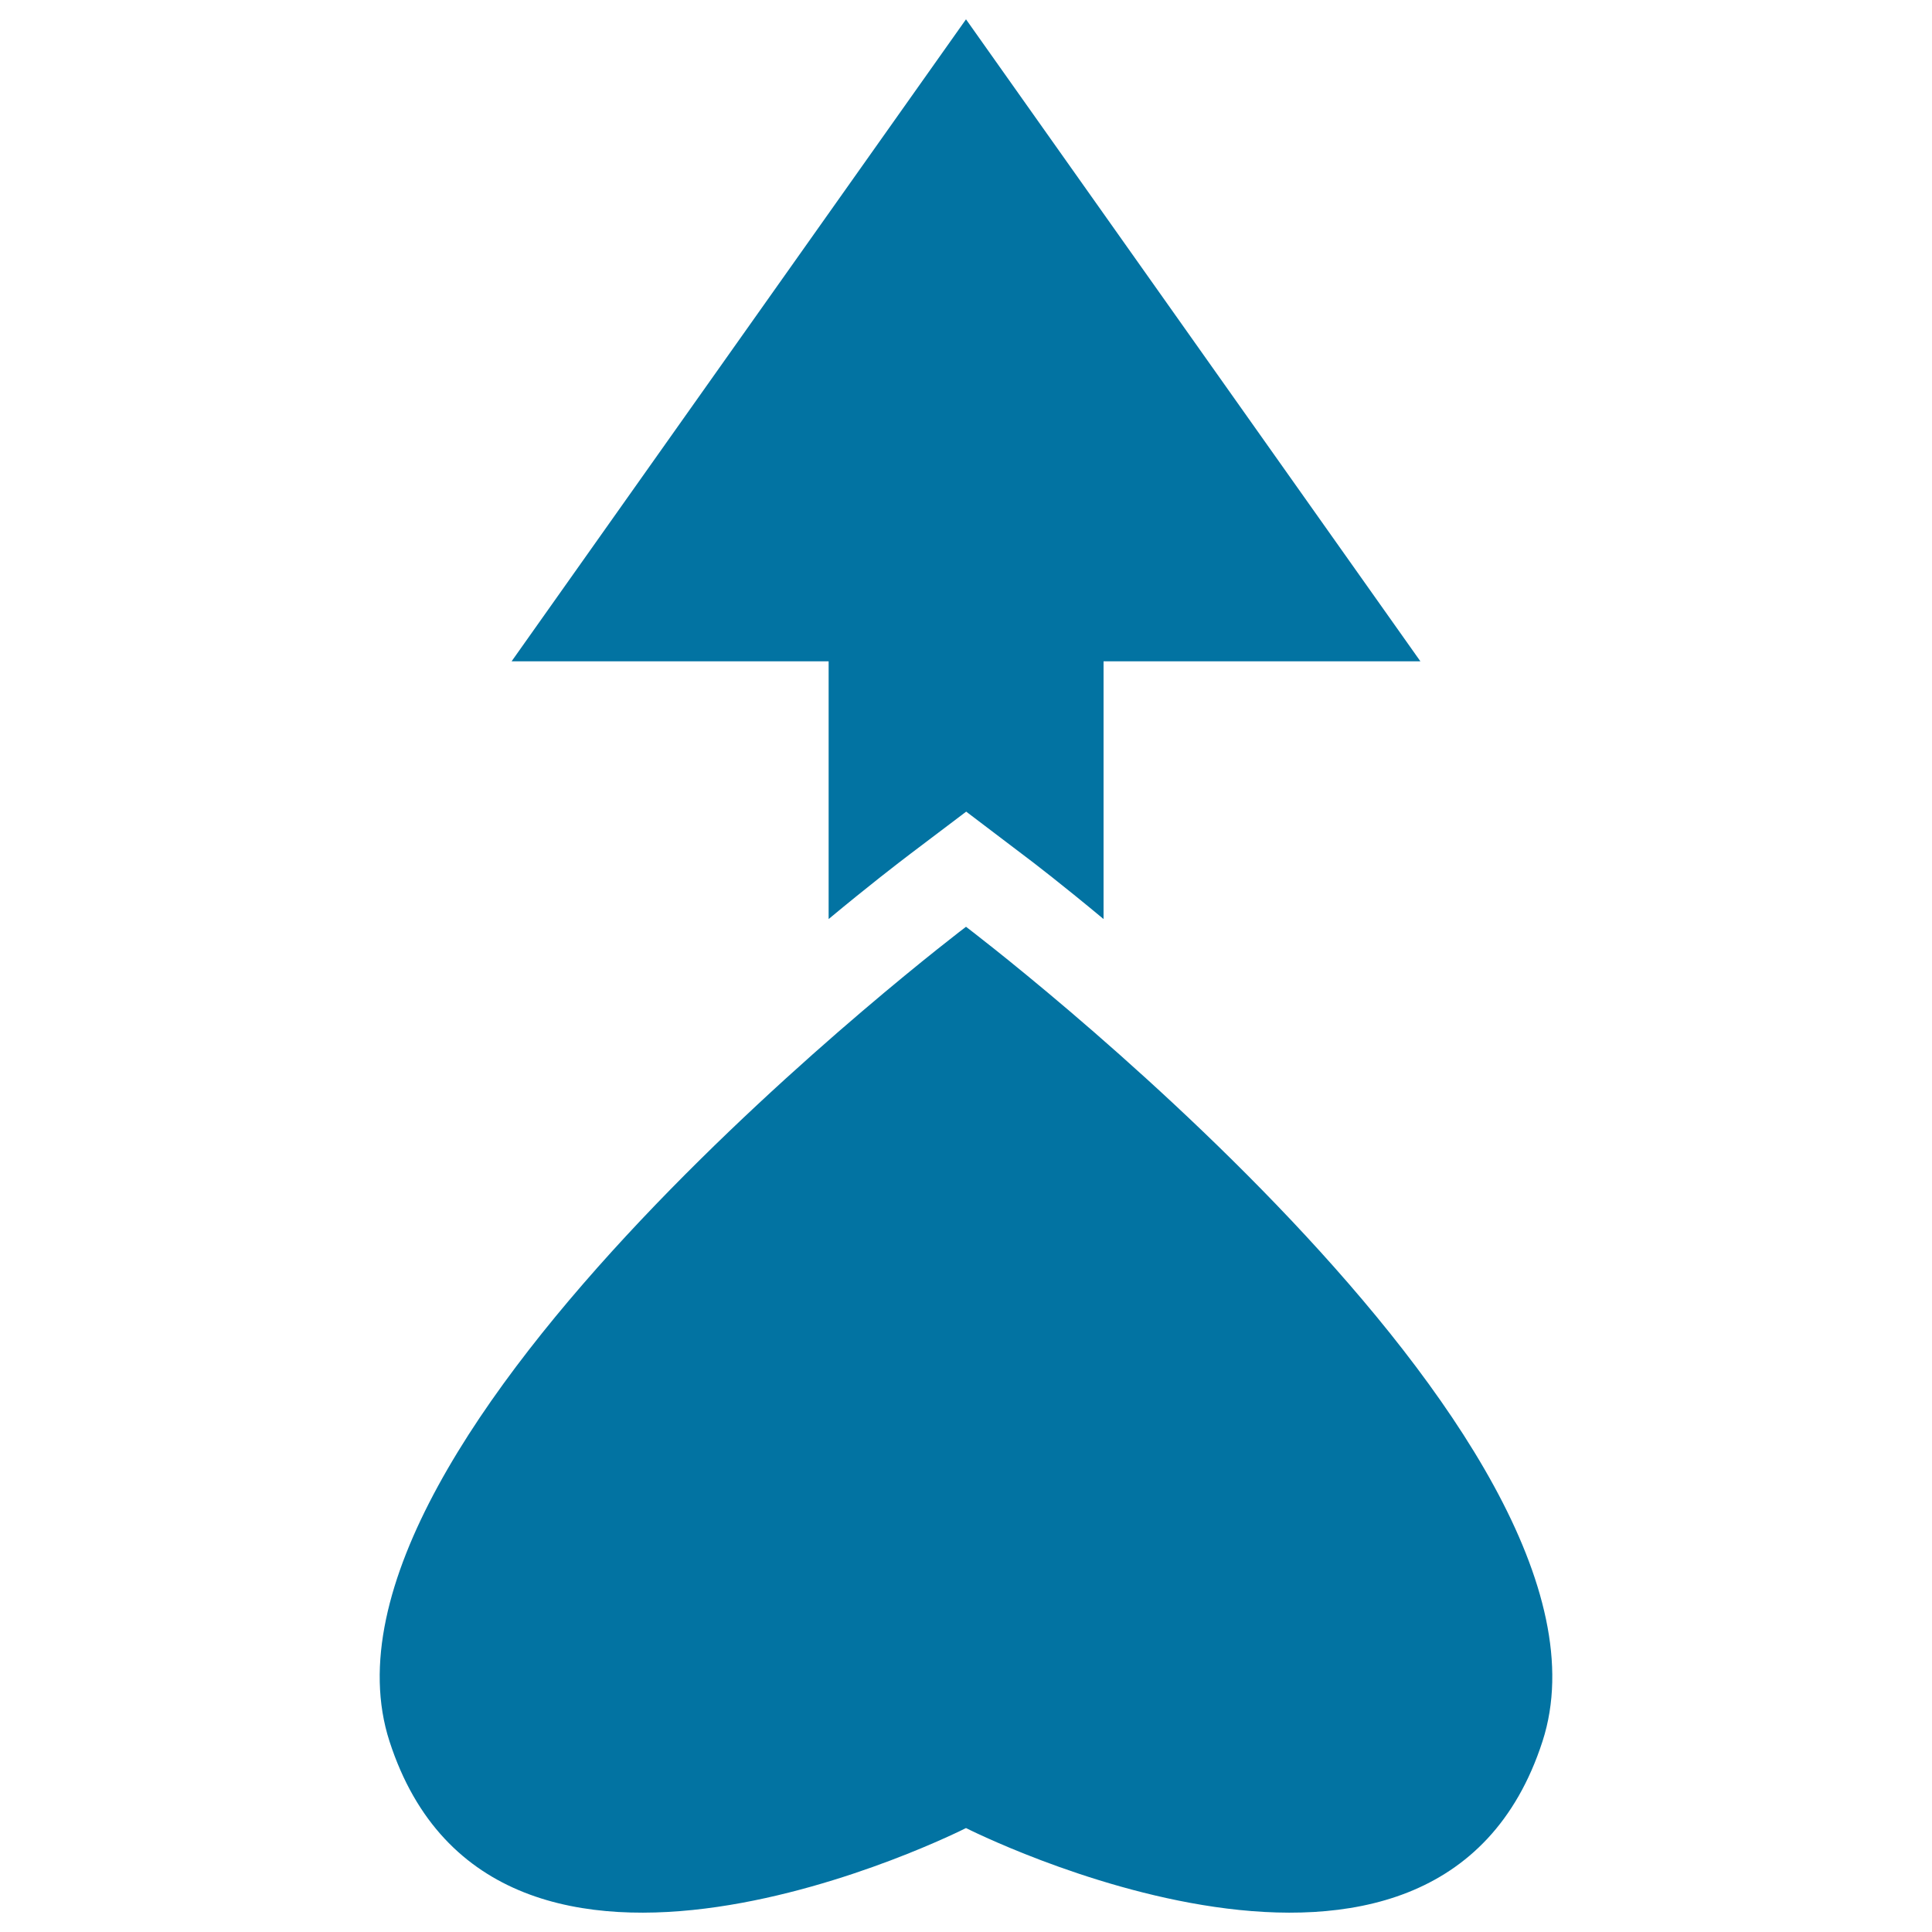
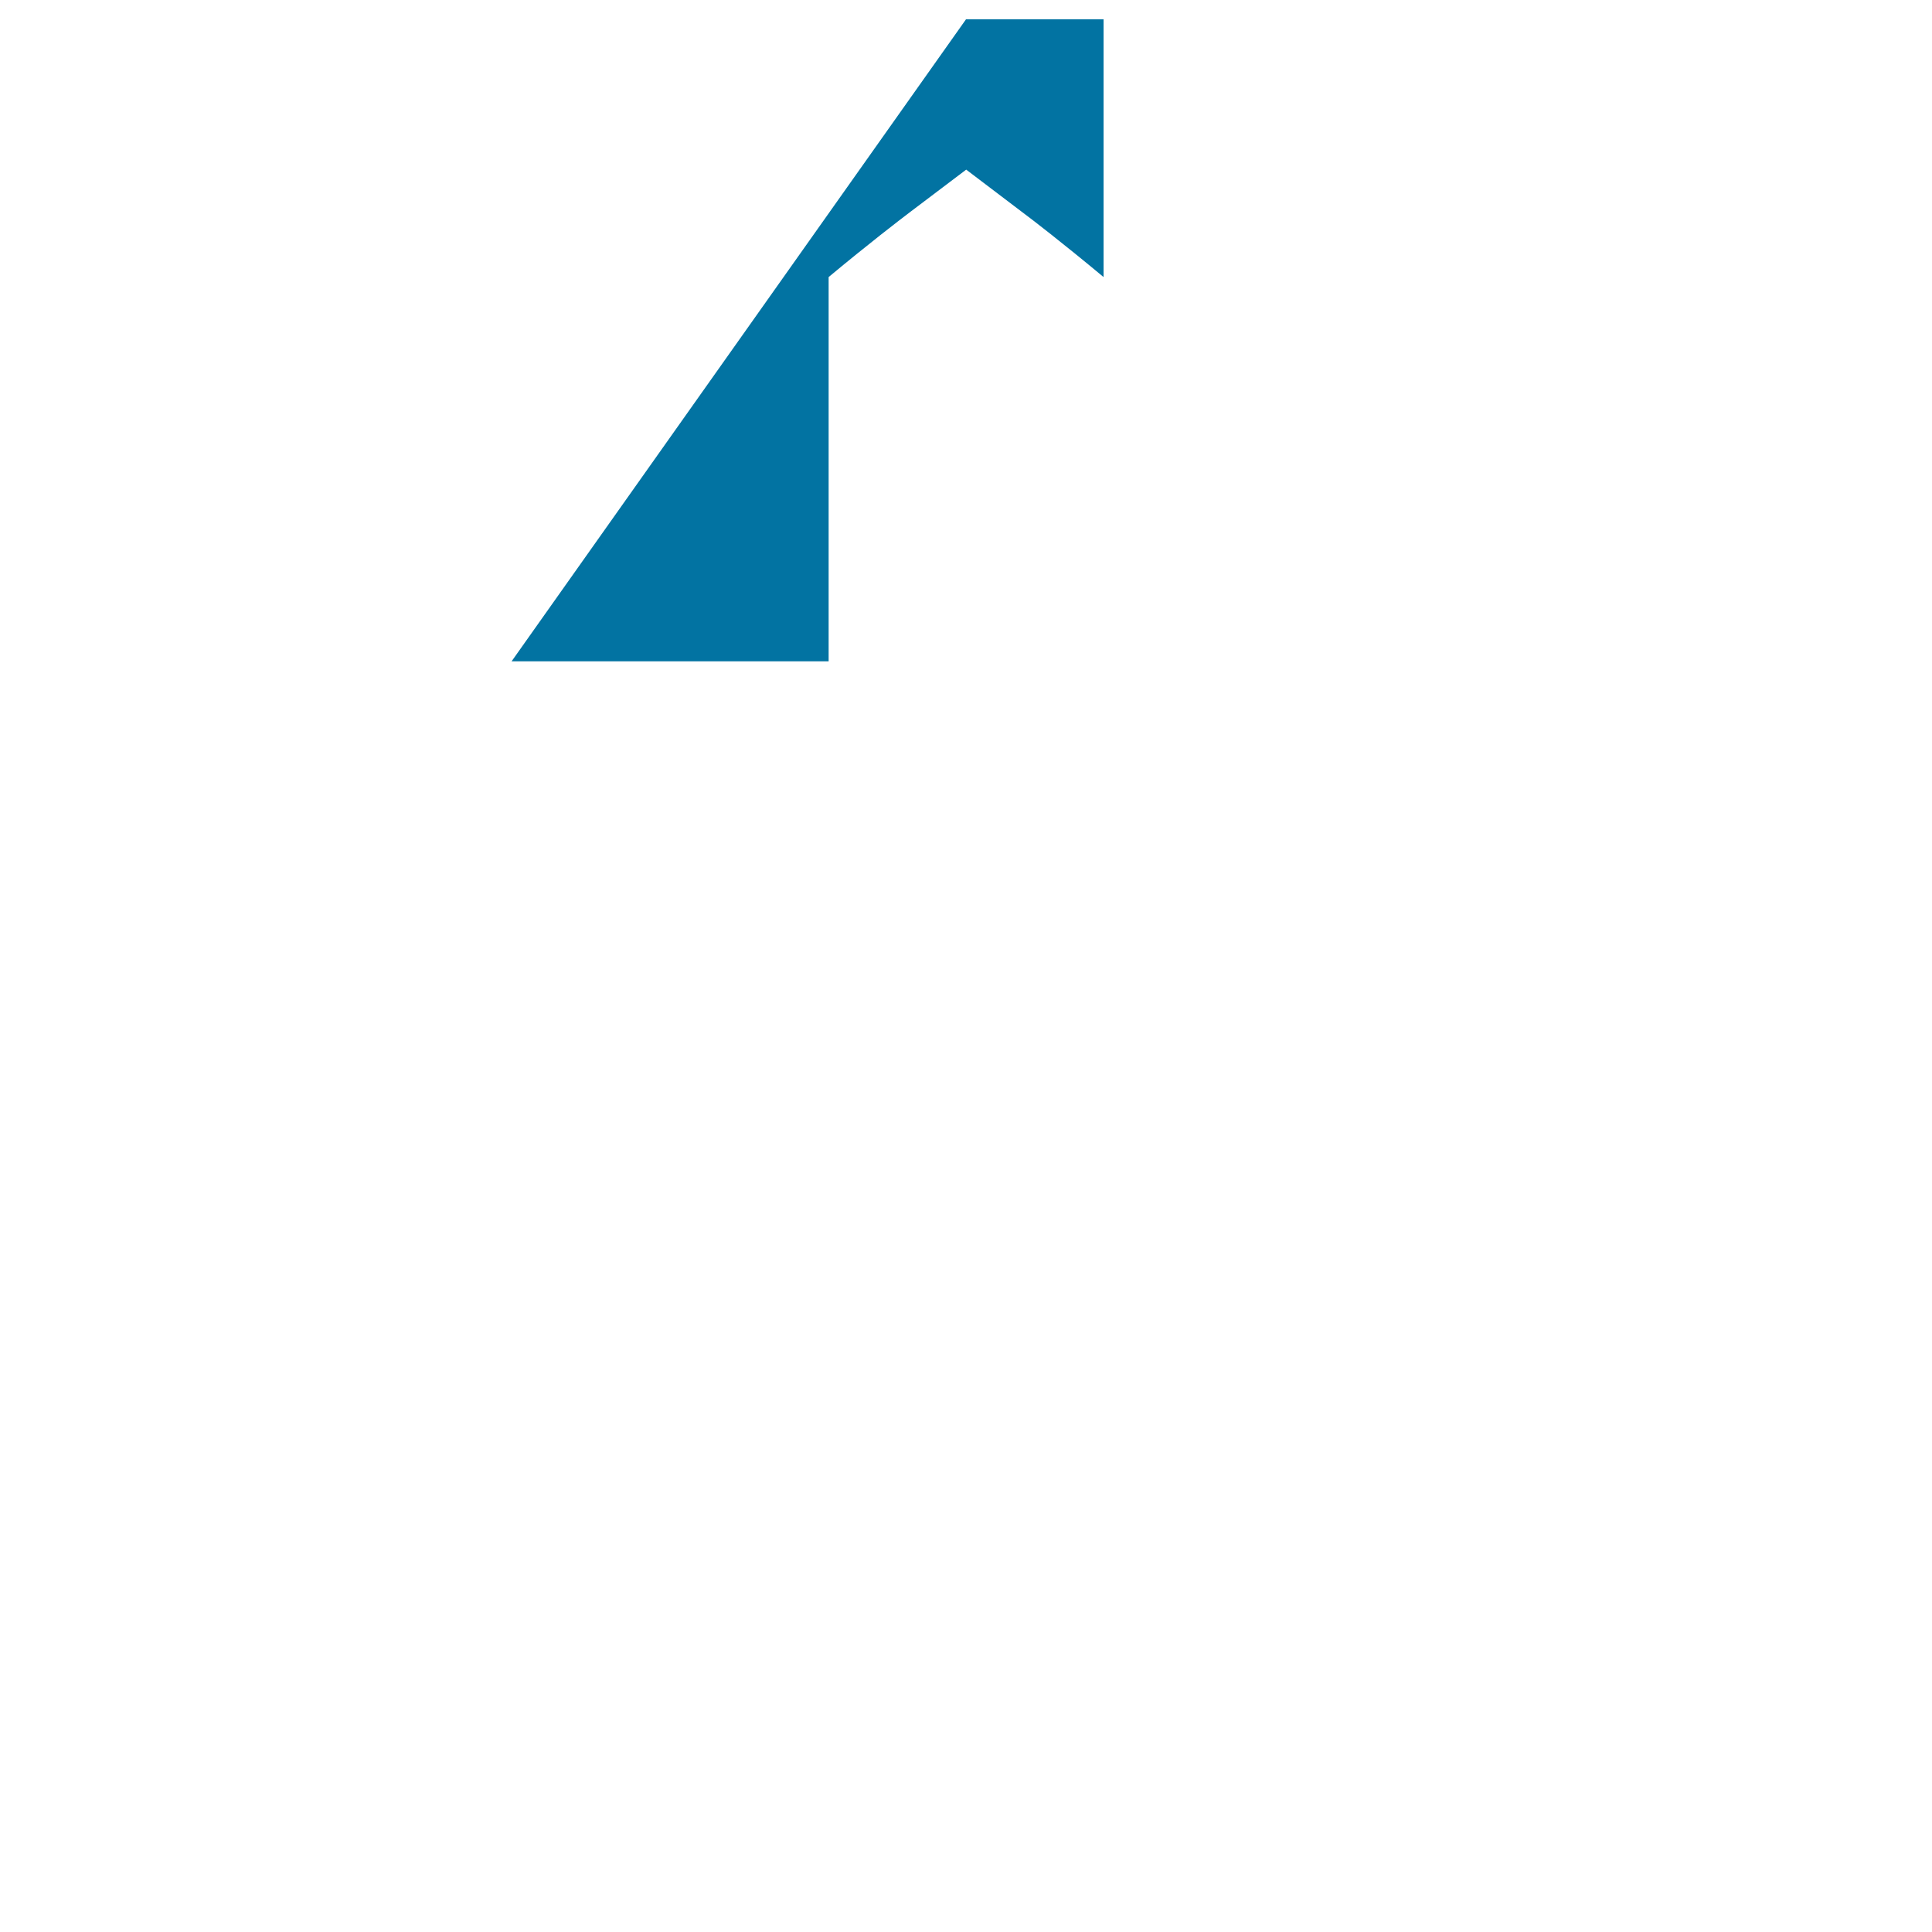
<svg xmlns="http://www.w3.org/2000/svg" viewBox="0 0 1000 1000" style="fill:#0273a2">
  <title>Heart Direction Up SVG icon</title>
  <g>
    <g>
-       <path d="M500,10l235.2,332.3H571.2v133.4c-20.8-17.3-36.3-29.3-42.5-33.9l-28.6-21.7l-28.7,21.7c-6.2,4.7-21.7,16.6-42.5,33.9V342.3H264.8L500,10z" />
-       <path d="M798.4,901.3C743.8,1070,500,946.2,500,946.2S256.2,1070,201.6,901.3C150.7,744.1,500,479.7,500,479.7S849.3,744.1,798.4,901.3z" />
+       <path d="M500,10H571.2v133.4c-20.8-17.3-36.3-29.3-42.5-33.9l-28.6-21.7l-28.7,21.7c-6.2,4.7-21.7,16.6-42.5,33.9V342.3H264.8L500,10z" />
    </g>
  </g>
</svg>